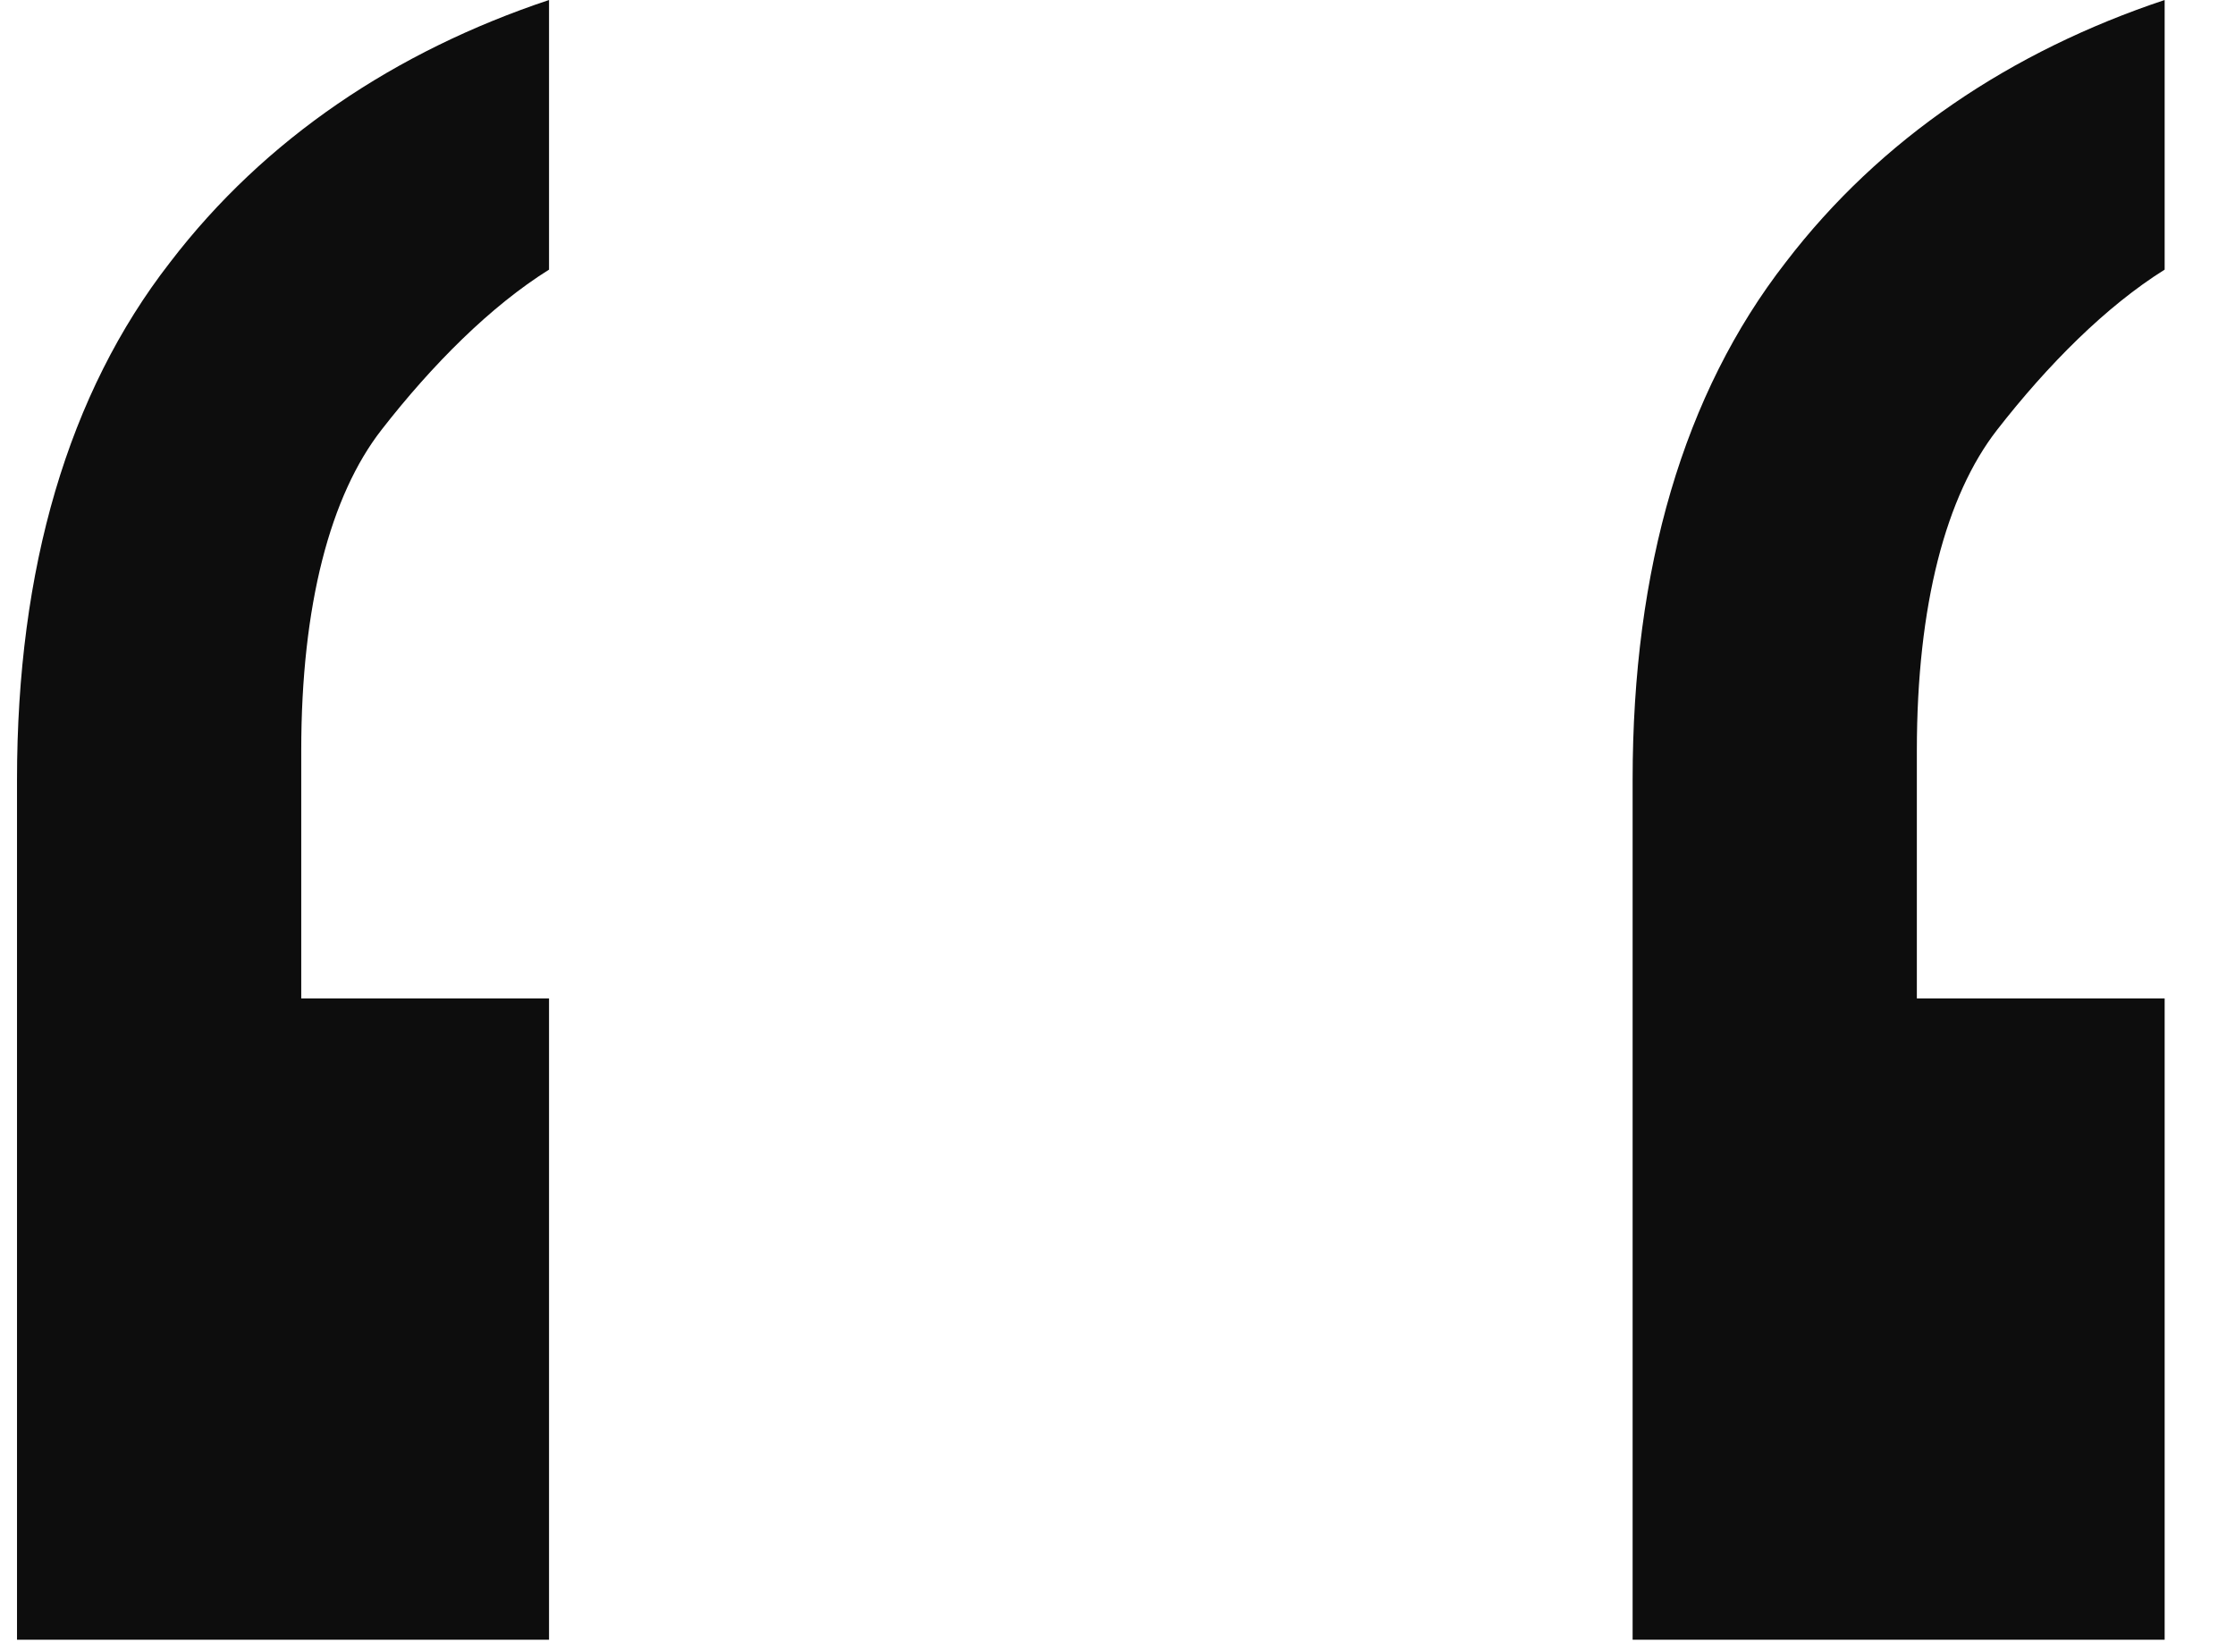
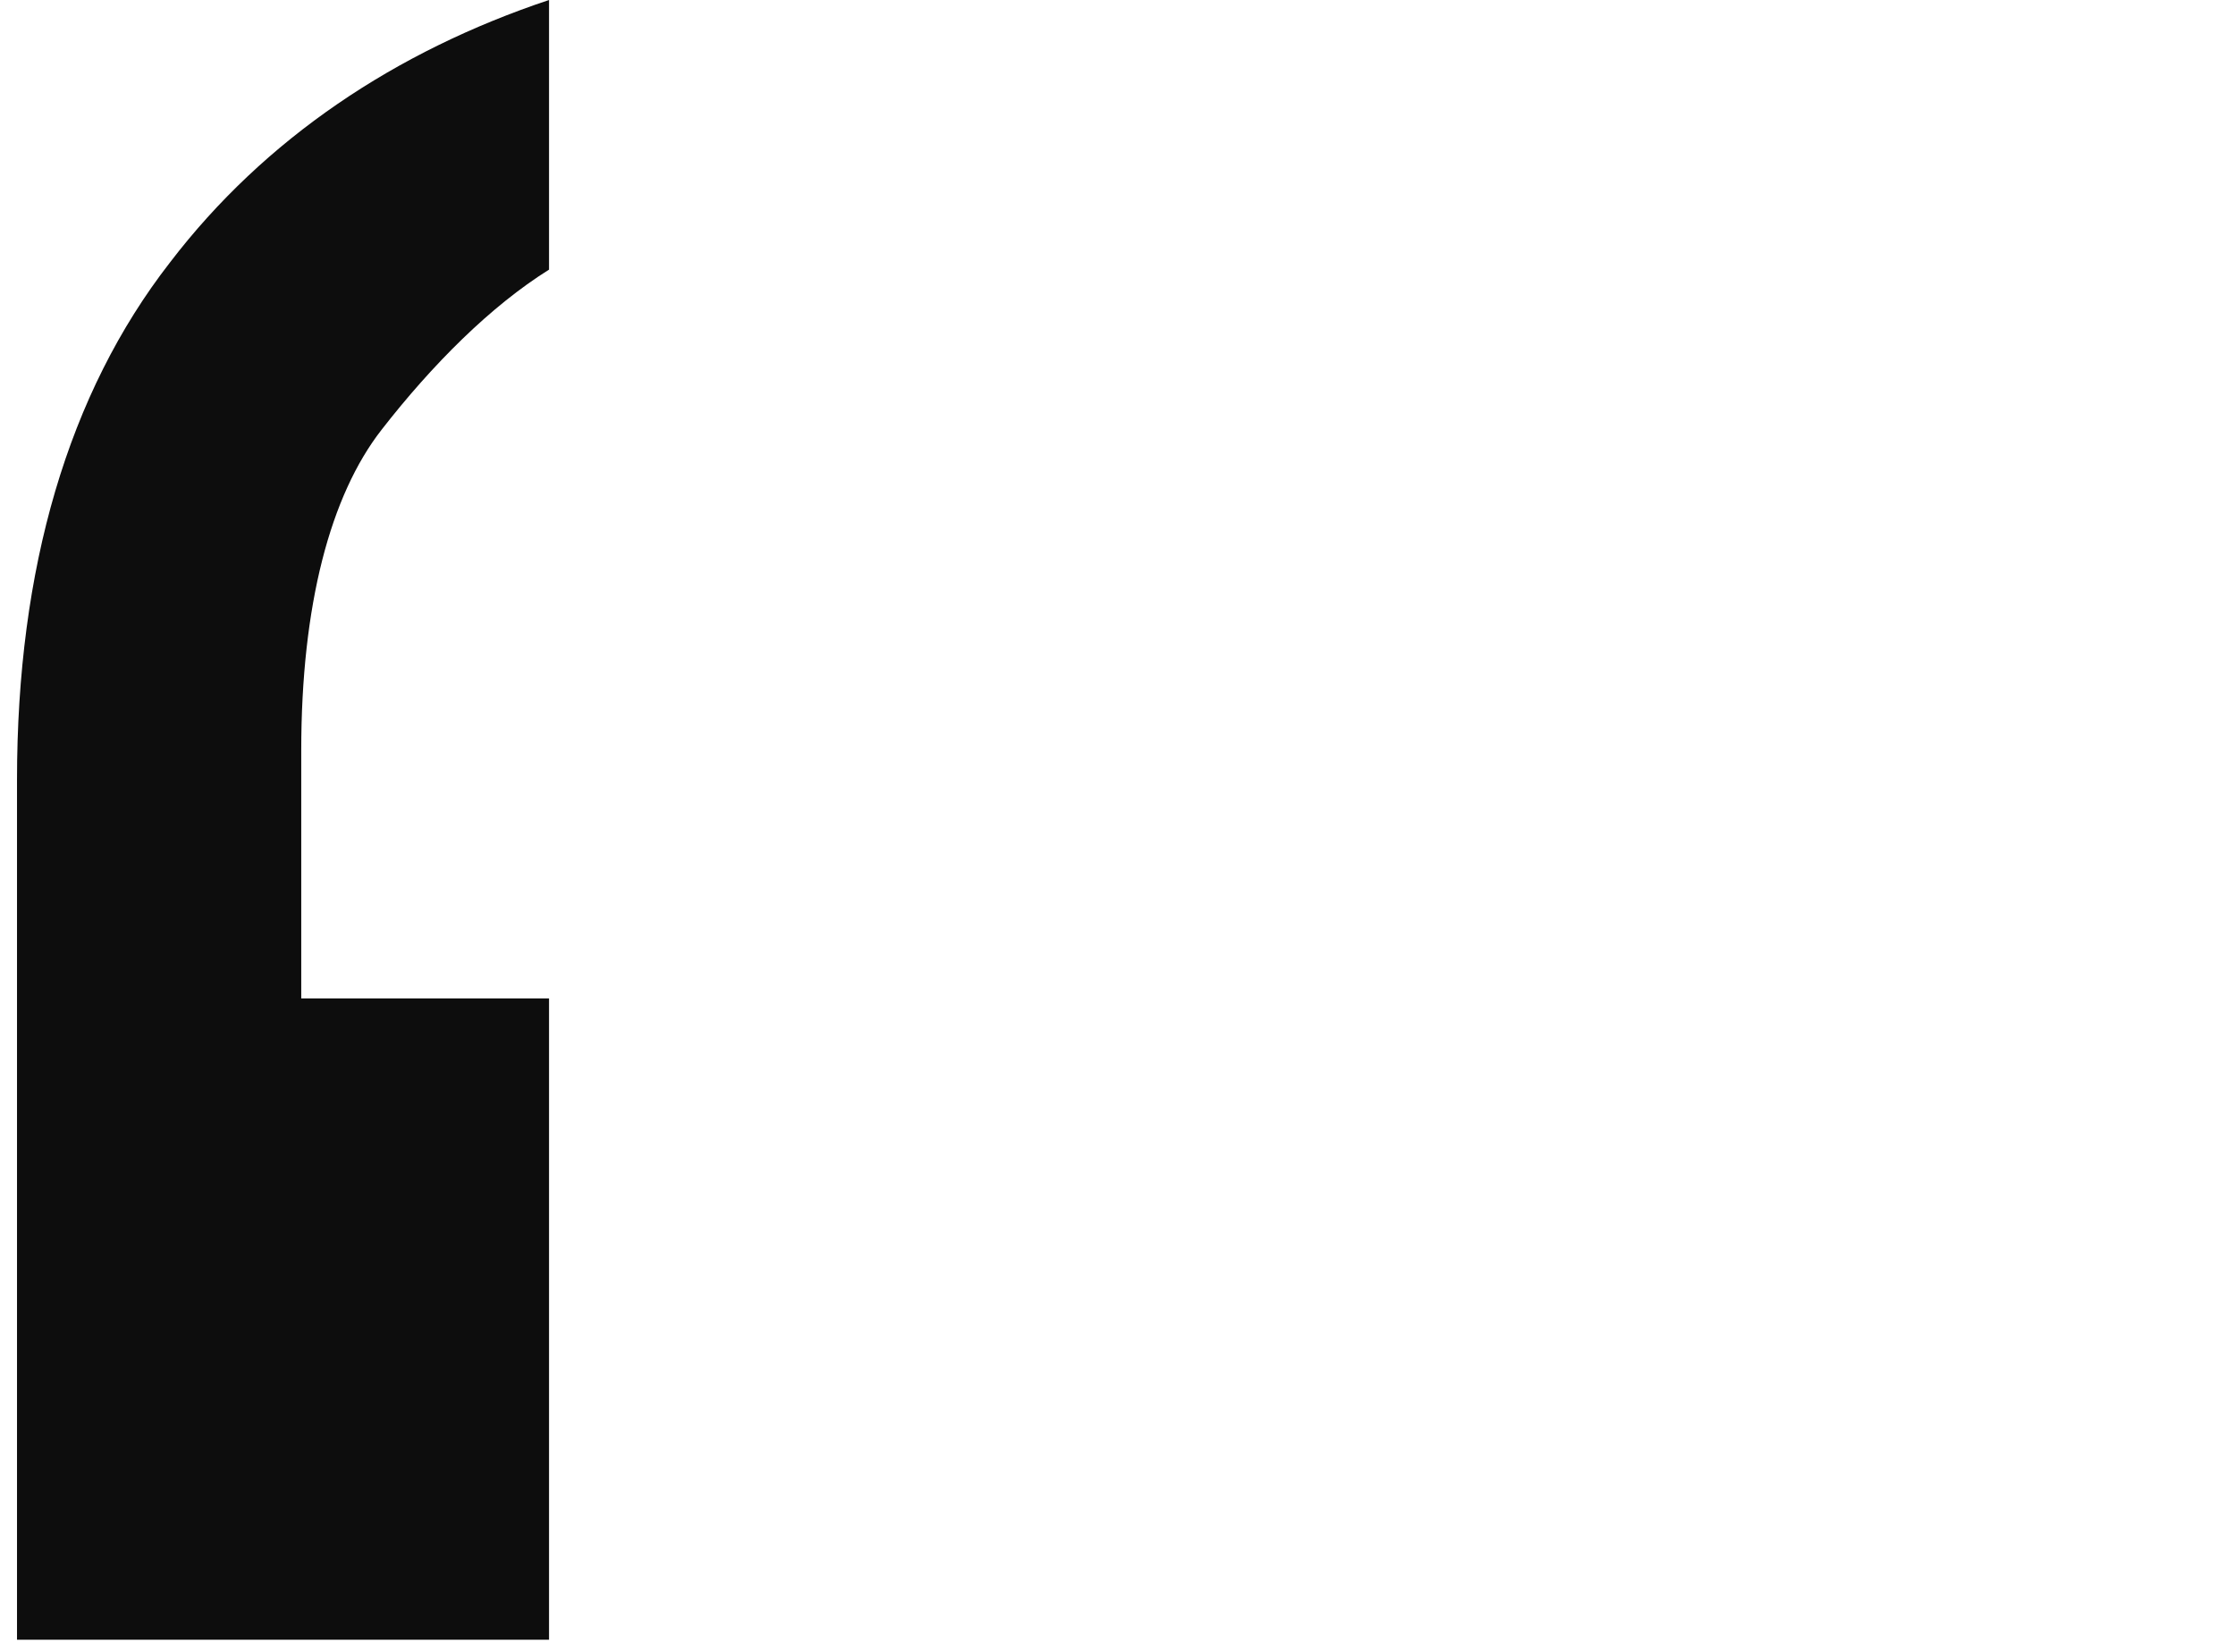
<svg xmlns="http://www.w3.org/2000/svg" width="23" height="17" viewBox="0 0 23 17" fill="none">
  <path d="M0.175 8.025C0.175 5.85 0.7 4.05 1.75 2.7C2.725 1.425 4.075 0.525 5.65 0V2.775C5.05 3.15 4.45 3.75 3.925 4.425C3.4 5.1 3.1 6.225 3.1 7.725V10.275H5.65V16.875H0.175V8.025Z" fill="#0D0D0D" />
-   <path d="M16.801 8.025C16.801 5.85 17.326 4.05 18.376 2.7C19.351 1.425 20.701 0.525 22.276 0V2.775C21.676 3.15 21.076 3.75 20.551 4.425C20.026 5.1 19.726 6.225 19.726 7.725V10.275H22.276V16.875H16.801V8.025Z" fill="#0D0D0D" />
</svg>